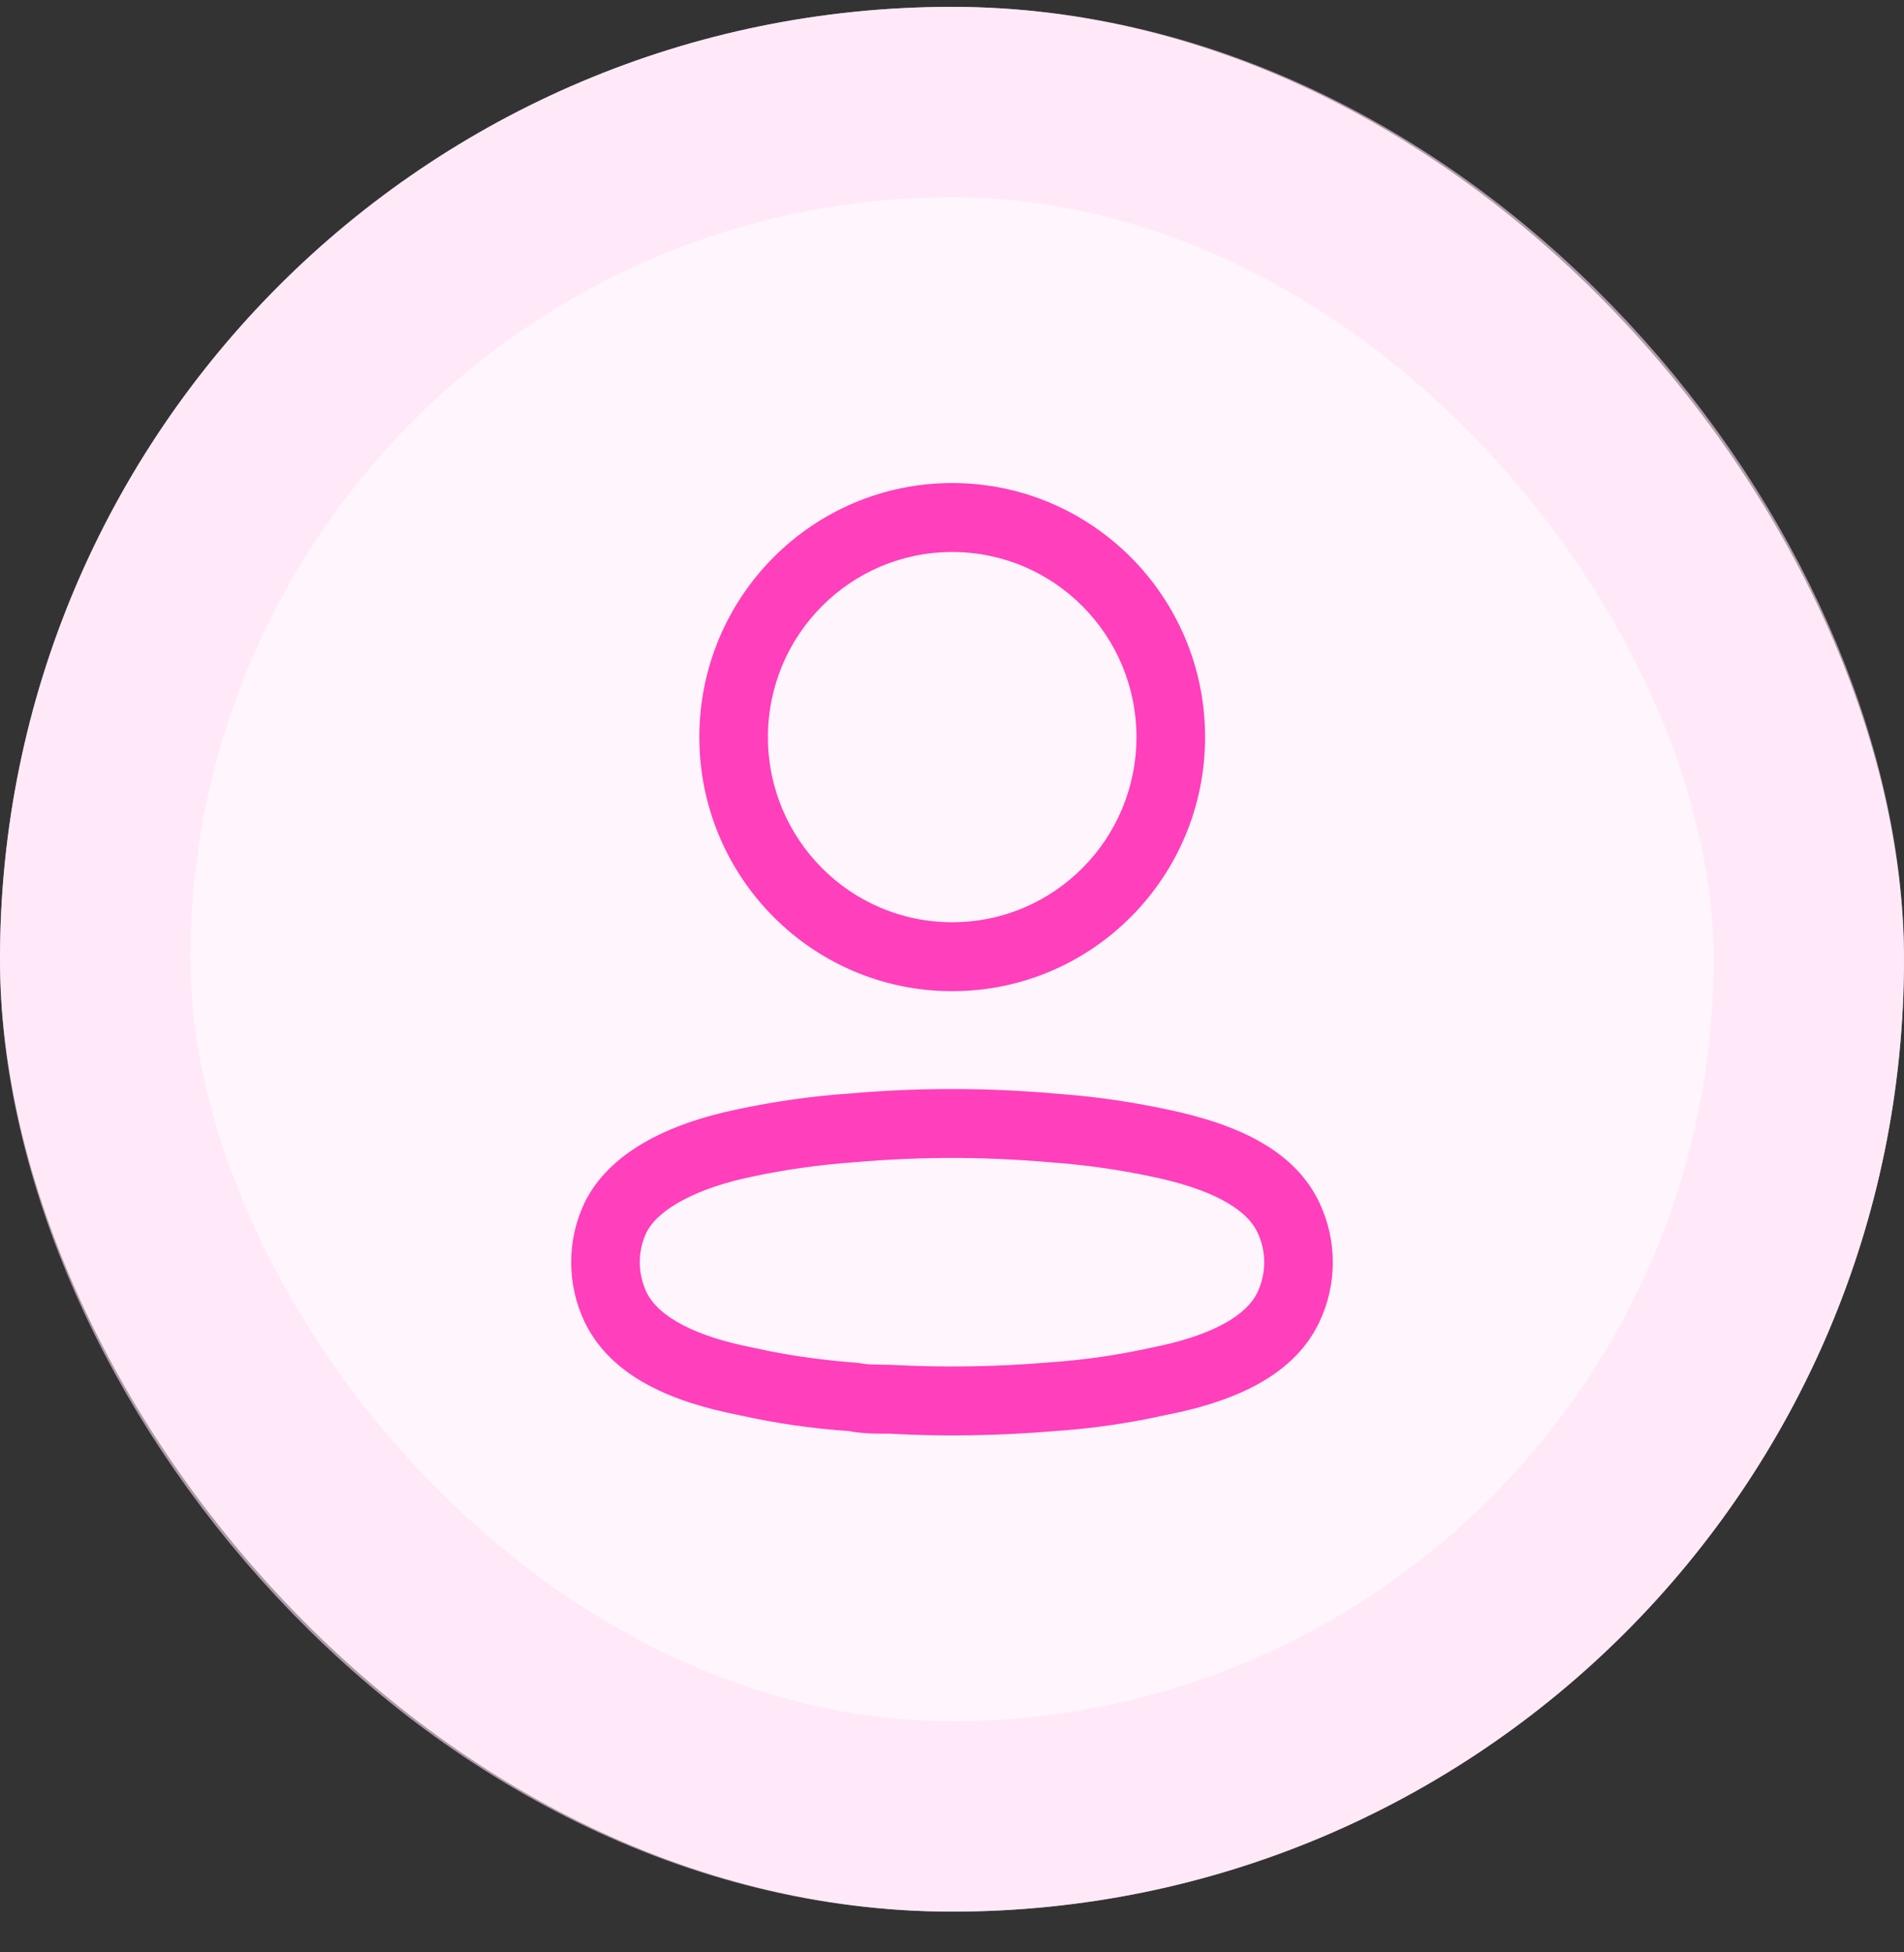
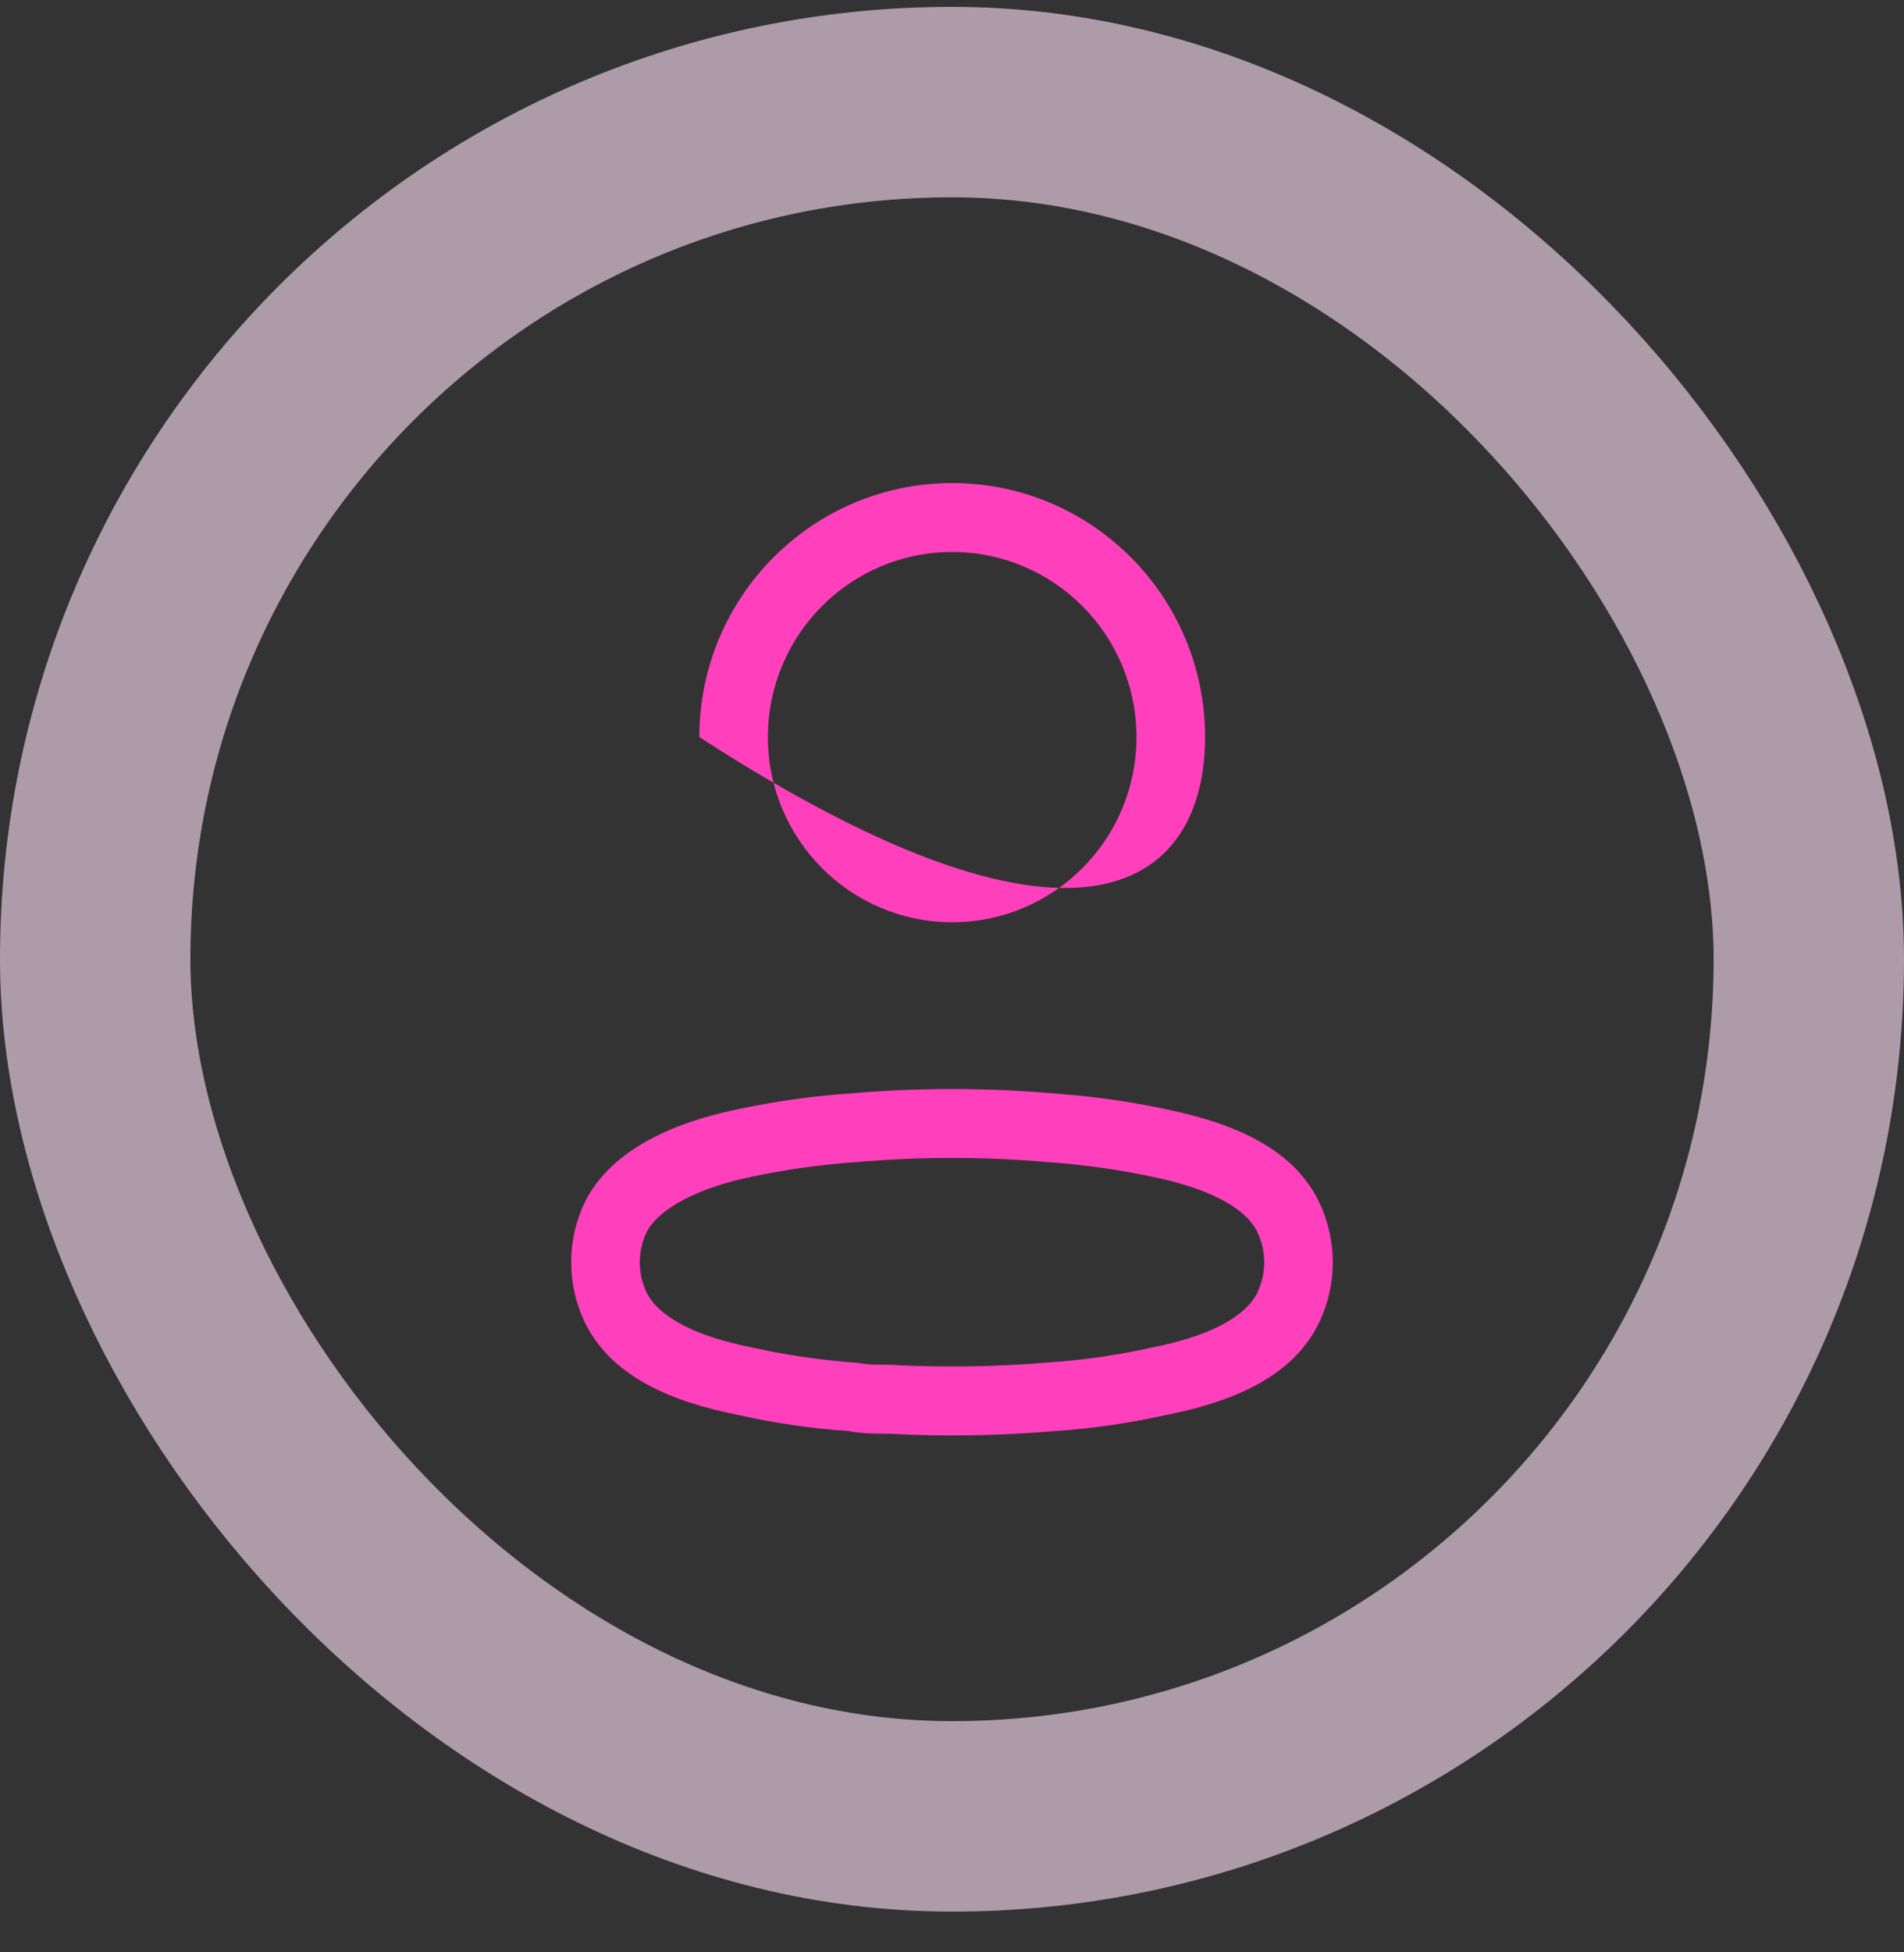
<svg xmlns="http://www.w3.org/2000/svg" width="40" height="41" viewBox="0 0 40 41" fill="none">
  <rect x="0" y="0" width="40" height="41" fill="#333333" stroke="none" />
-   <rect y="0.144" width="40" height="40" rx="20" fill="#FFF5FC" />
-   <path fill-rule="evenodd" clip-rule="evenodd" d="M20.004 10.144C17.07 10.144 14.692 12.533 14.692 15.479C14.692 18.426 17.07 20.815 20.004 20.815C22.938 20.815 25.317 18.426 25.317 15.479C25.317 12.533 22.938 10.144 20.004 10.144ZM20.004 11.592C22.142 11.592 23.875 13.332 23.875 15.479C23.875 17.627 22.142 19.367 20.004 19.367C17.866 19.367 16.133 17.627 16.133 15.479C16.133 13.332 17.866 11.592 20.004 11.592ZM17.83 22.965C17.052 23.019 16.266 23.13 15.491 23.296C13.994 23.605 12.797 24.221 12.287 25.244C12.095 25.645 11.998 26.073 12 26.507C11.999 26.938 12.095 27.367 12.281 27.76C12.77 28.771 13.828 29.344 15.256 29.661L15.512 29.715C16.267 29.885 17.053 30 17.845 30.053C17.912 30.073 18.073 30.091 18.248 30.1L18.392 30.106C18.466 30.108 18.551 30.108 18.676 30.108C19.814 30.171 20.993 30.152 22.168 30.052C22.793 30.01 23.423 29.928 24.048 29.808L24.515 29.711C26.058 29.407 27.213 28.828 27.719 27.761C28.094 26.968 28.094 26.049 27.719 25.257C27.214 24.192 26.074 23.619 24.503 23.295C23.887 23.164 23.261 23.066 22.631 23.004L22.17 22.965C20.726 22.838 19.274 22.838 17.83 22.965ZM22.044 24.407L22.056 24.408C22.78 24.459 23.499 24.561 24.209 24.712C25.375 24.953 26.167 25.351 26.417 25.879C26.606 26.277 26.606 26.74 26.417 27.139C26.183 27.632 25.472 28.013 24.445 28.246L24.22 28.294C23.496 28.456 22.779 28.559 22.058 28.609C20.938 28.704 19.825 28.721 18.715 28.661L18.321 28.655C18.212 28.649 18.12 28.639 18.035 28.621C17.359 28.57 16.751 28.49 16.16 28.373L15.808 28.298C14.638 28.069 13.839 27.669 13.58 27.133C13.49 26.941 13.441 26.725 13.441 26.505C13.441 26.287 13.489 26.075 13.581 25.882C13.833 25.377 14.679 24.941 15.786 24.713C16.501 24.56 17.22 24.459 17.943 24.408C19.316 24.287 20.684 24.287 22.044 24.407Z" fill="#FF3FBC" />
+   <path fill-rule="evenodd" clip-rule="evenodd" d="M20.004 10.144C17.07 10.144 14.692 12.533 14.692 15.479C22.938 20.815 25.317 18.426 25.317 15.479C25.317 12.533 22.938 10.144 20.004 10.144ZM20.004 11.592C22.142 11.592 23.875 13.332 23.875 15.479C23.875 17.627 22.142 19.367 20.004 19.367C17.866 19.367 16.133 17.627 16.133 15.479C16.133 13.332 17.866 11.592 20.004 11.592ZM17.83 22.965C17.052 23.019 16.266 23.13 15.491 23.296C13.994 23.605 12.797 24.221 12.287 25.244C12.095 25.645 11.998 26.073 12 26.507C11.999 26.938 12.095 27.367 12.281 27.76C12.77 28.771 13.828 29.344 15.256 29.661L15.512 29.715C16.267 29.885 17.053 30 17.845 30.053C17.912 30.073 18.073 30.091 18.248 30.1L18.392 30.106C18.466 30.108 18.551 30.108 18.676 30.108C19.814 30.171 20.993 30.152 22.168 30.052C22.793 30.01 23.423 29.928 24.048 29.808L24.515 29.711C26.058 29.407 27.213 28.828 27.719 27.761C28.094 26.968 28.094 26.049 27.719 25.257C27.214 24.192 26.074 23.619 24.503 23.295C23.887 23.164 23.261 23.066 22.631 23.004L22.17 22.965C20.726 22.838 19.274 22.838 17.83 22.965ZM22.044 24.407L22.056 24.408C22.78 24.459 23.499 24.561 24.209 24.712C25.375 24.953 26.167 25.351 26.417 25.879C26.606 26.277 26.606 26.74 26.417 27.139C26.183 27.632 25.472 28.013 24.445 28.246L24.22 28.294C23.496 28.456 22.779 28.559 22.058 28.609C20.938 28.704 19.825 28.721 18.715 28.661L18.321 28.655C18.212 28.649 18.12 28.639 18.035 28.621C17.359 28.57 16.751 28.49 16.16 28.373L15.808 28.298C14.638 28.069 13.839 27.669 13.58 27.133C13.49 26.941 13.441 26.725 13.441 26.505C13.441 26.287 13.489 26.075 13.581 25.882C13.833 25.377 14.679 24.941 15.786 24.713C16.501 24.56 17.22 24.459 17.943 24.408C19.316 24.287 20.684 24.287 22.044 24.407Z" fill="#FF3FBC" />
  <rect x="2" y="2.144" width="36" height="36" rx="18" stroke="#FFE1F6" stroke-opacity="0.6" stroke-width="4" />
</svg>